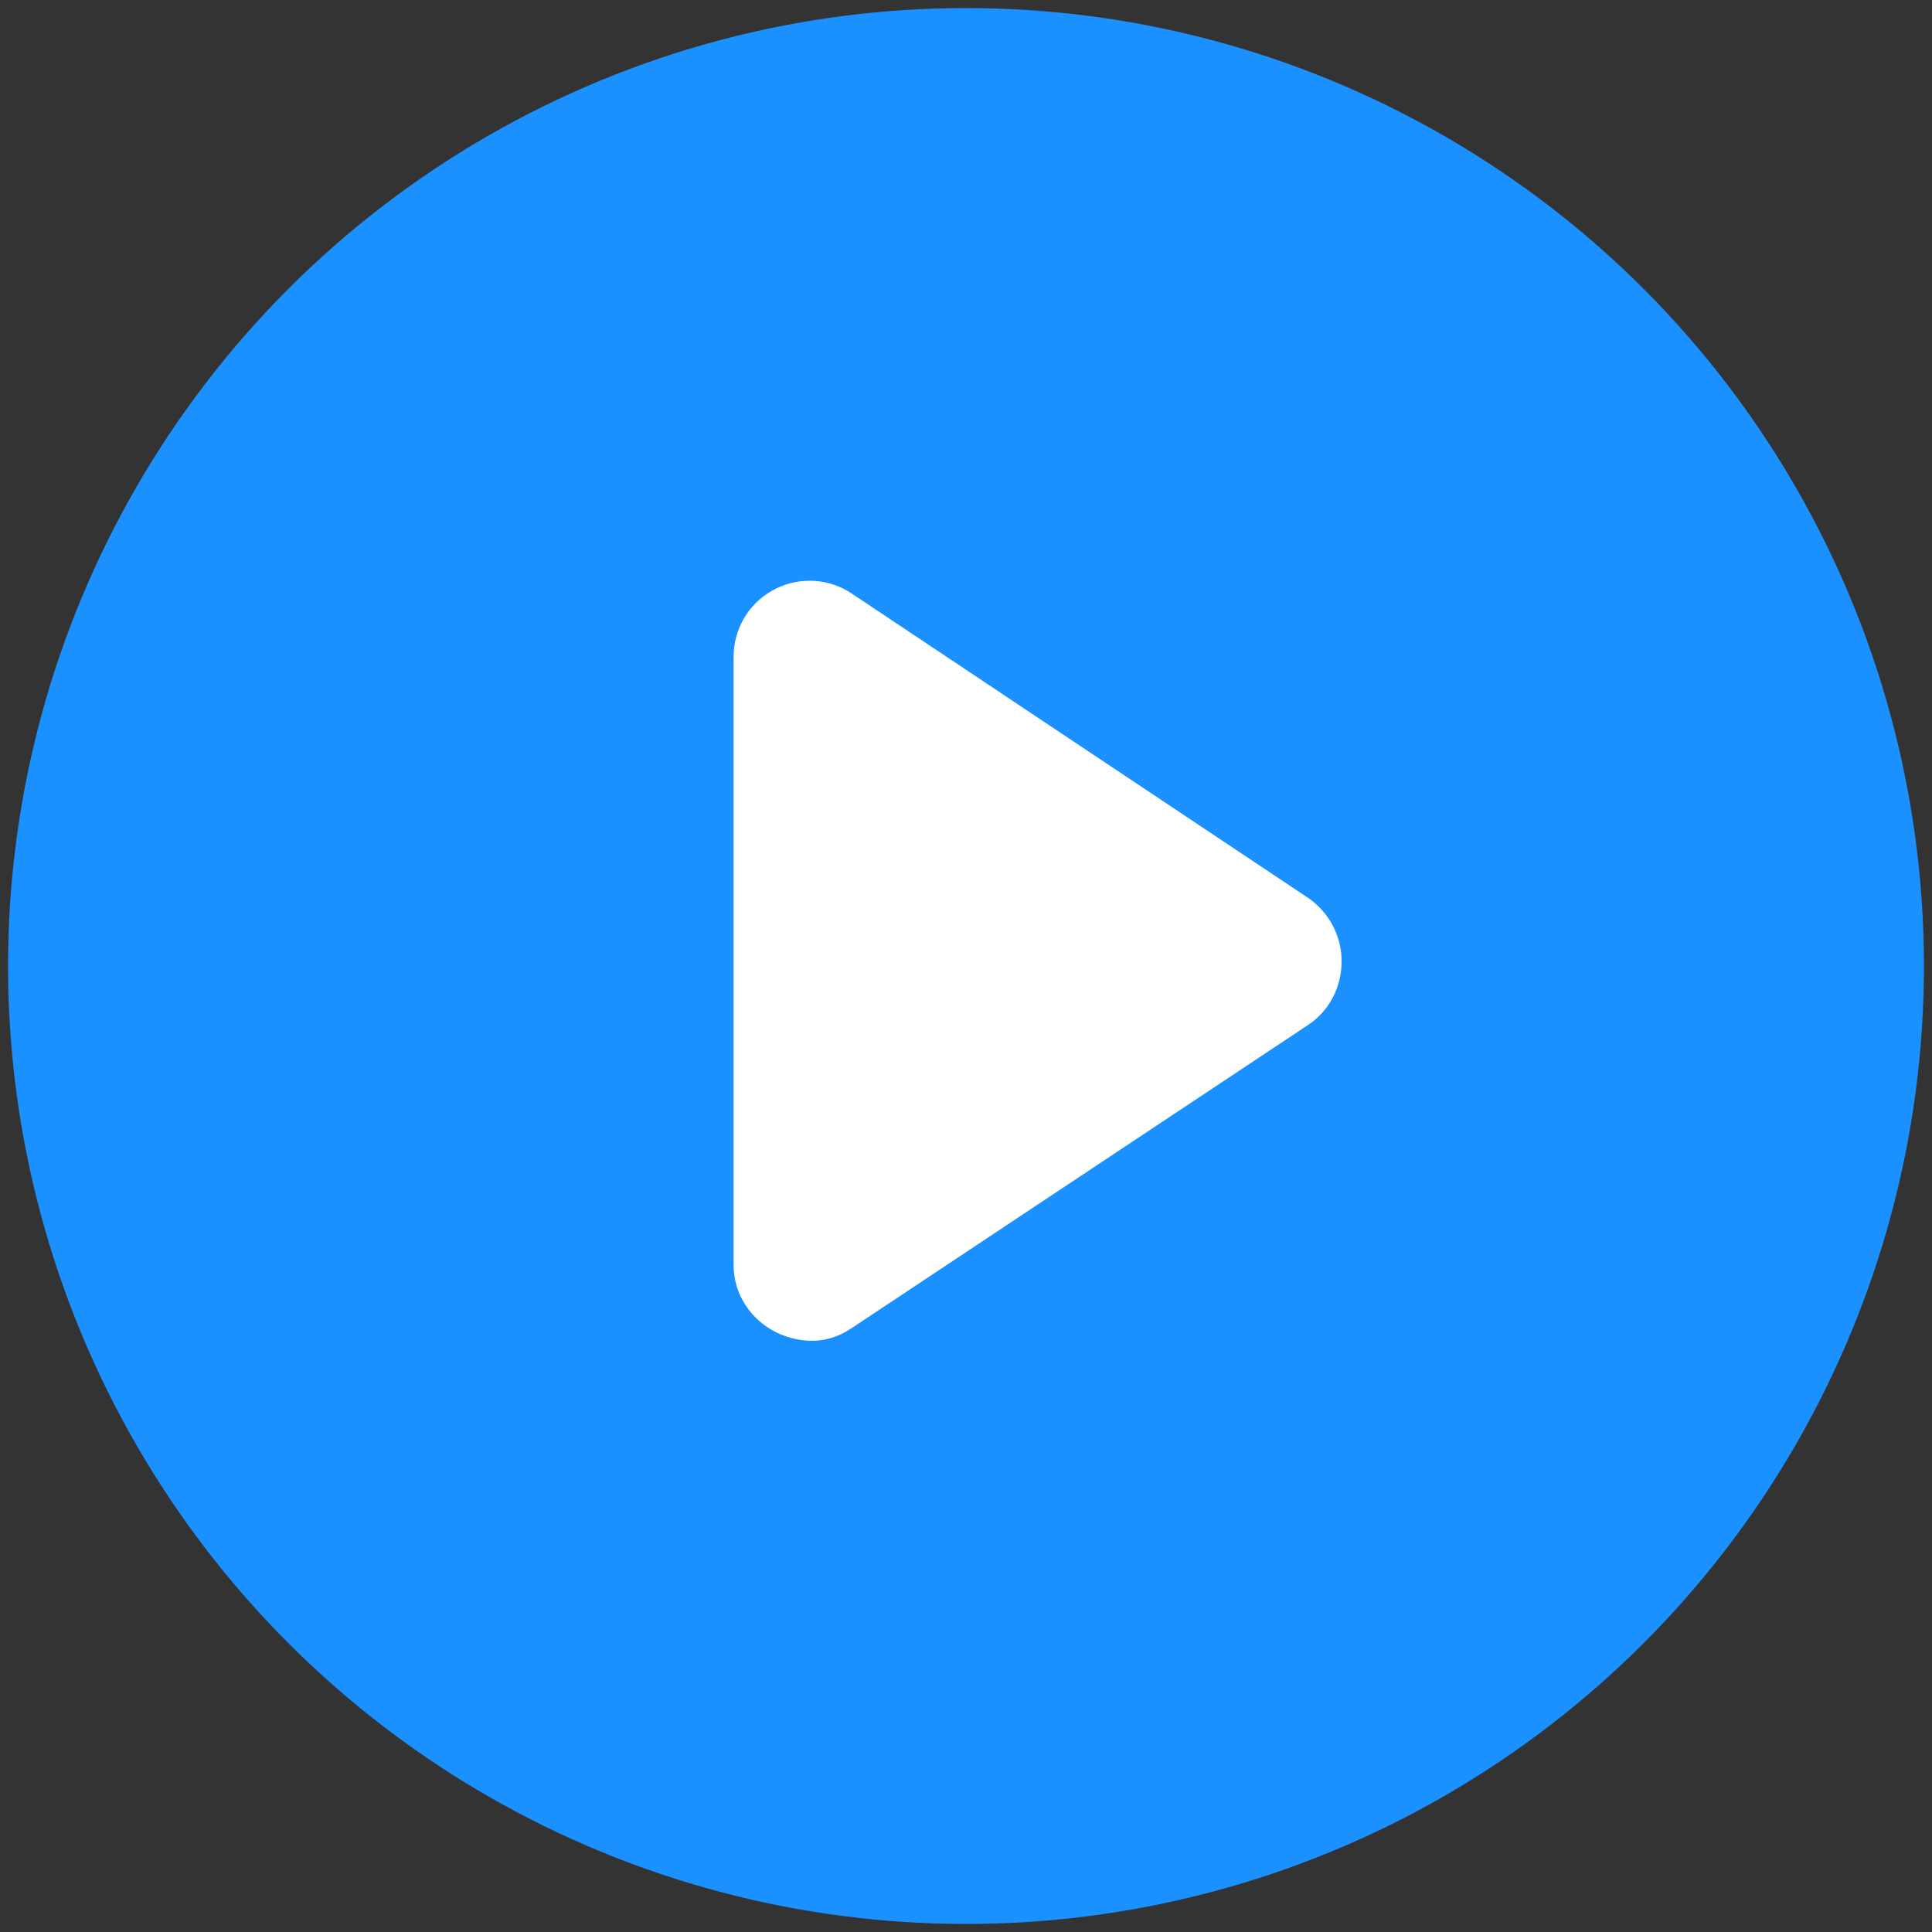
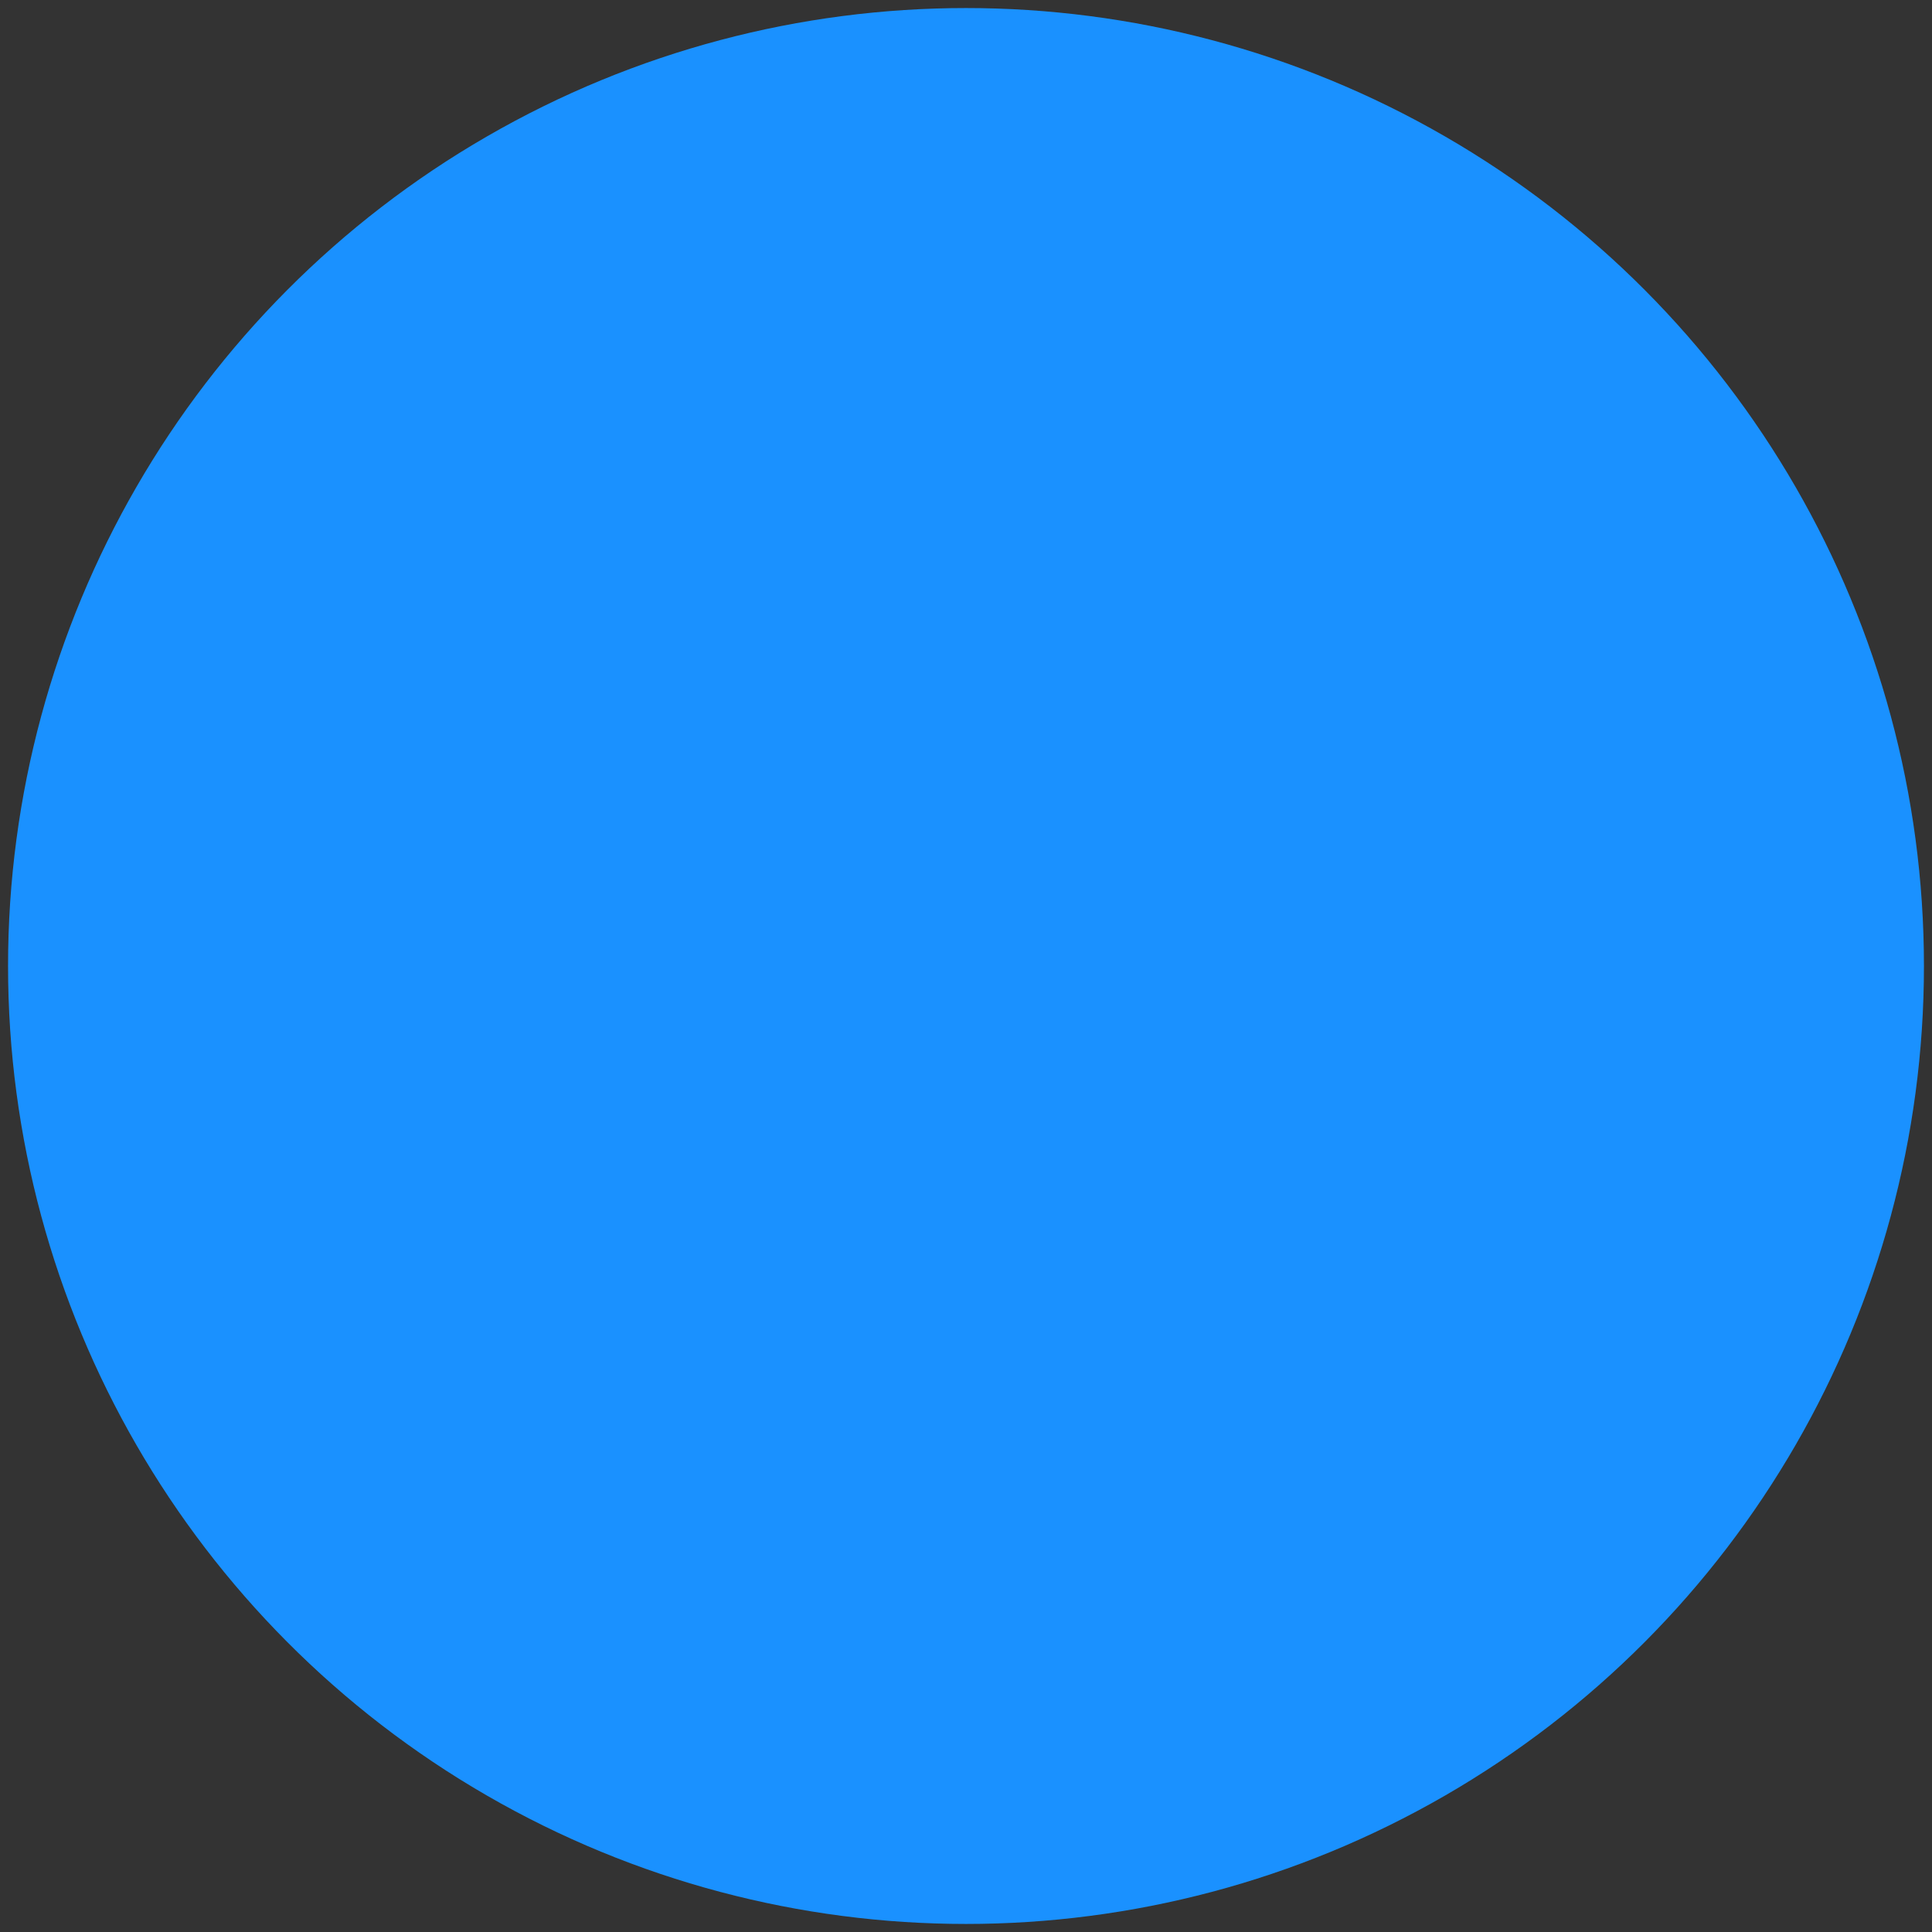
<svg xmlns="http://www.w3.org/2000/svg" width="24" height="24" viewBox="0 0 24 24" fill="none">
  <rect x="0" y="0" width="24" height="24" fill="#333333" stroke="none" />
  <g id="ç¼ç» 20">
    <circle id="æ¤­åå½¢" cx="12" cy="12" r="11" fill="#1A91FF" stroke="#1A91FF" stroke-width="1.8" />
-     <path id="å½¢ç¶ç»å" fill-rule="evenodd" clip-rule="evenodd" d="M9.113 8.158V8.158V8.159V15.711C9.113 15.711 9.113 15.712 9.113 15.712C9.113 16.231 9.538 16.636 10.057 16.655C10.239 16.662 10.414 16.608 10.562 16.509L10.562 16.51L16.241 12.738L16.241 12.738C16.501 12.57 16.669 12.272 16.666 11.935C16.663 11.621 16.509 11.343 16.274 11.171L16.274 11.17L16.257 11.159C16.246 11.151 16.235 11.144 16.223 11.136L10.601 7.387C10.578 7.371 10.554 7.355 10.529 7.341C10.237 7.172 9.877 7.172 9.585 7.341C9.292 7.509 9.113 7.821 9.113 8.158Z" fill="white" />
  </g>
</svg>